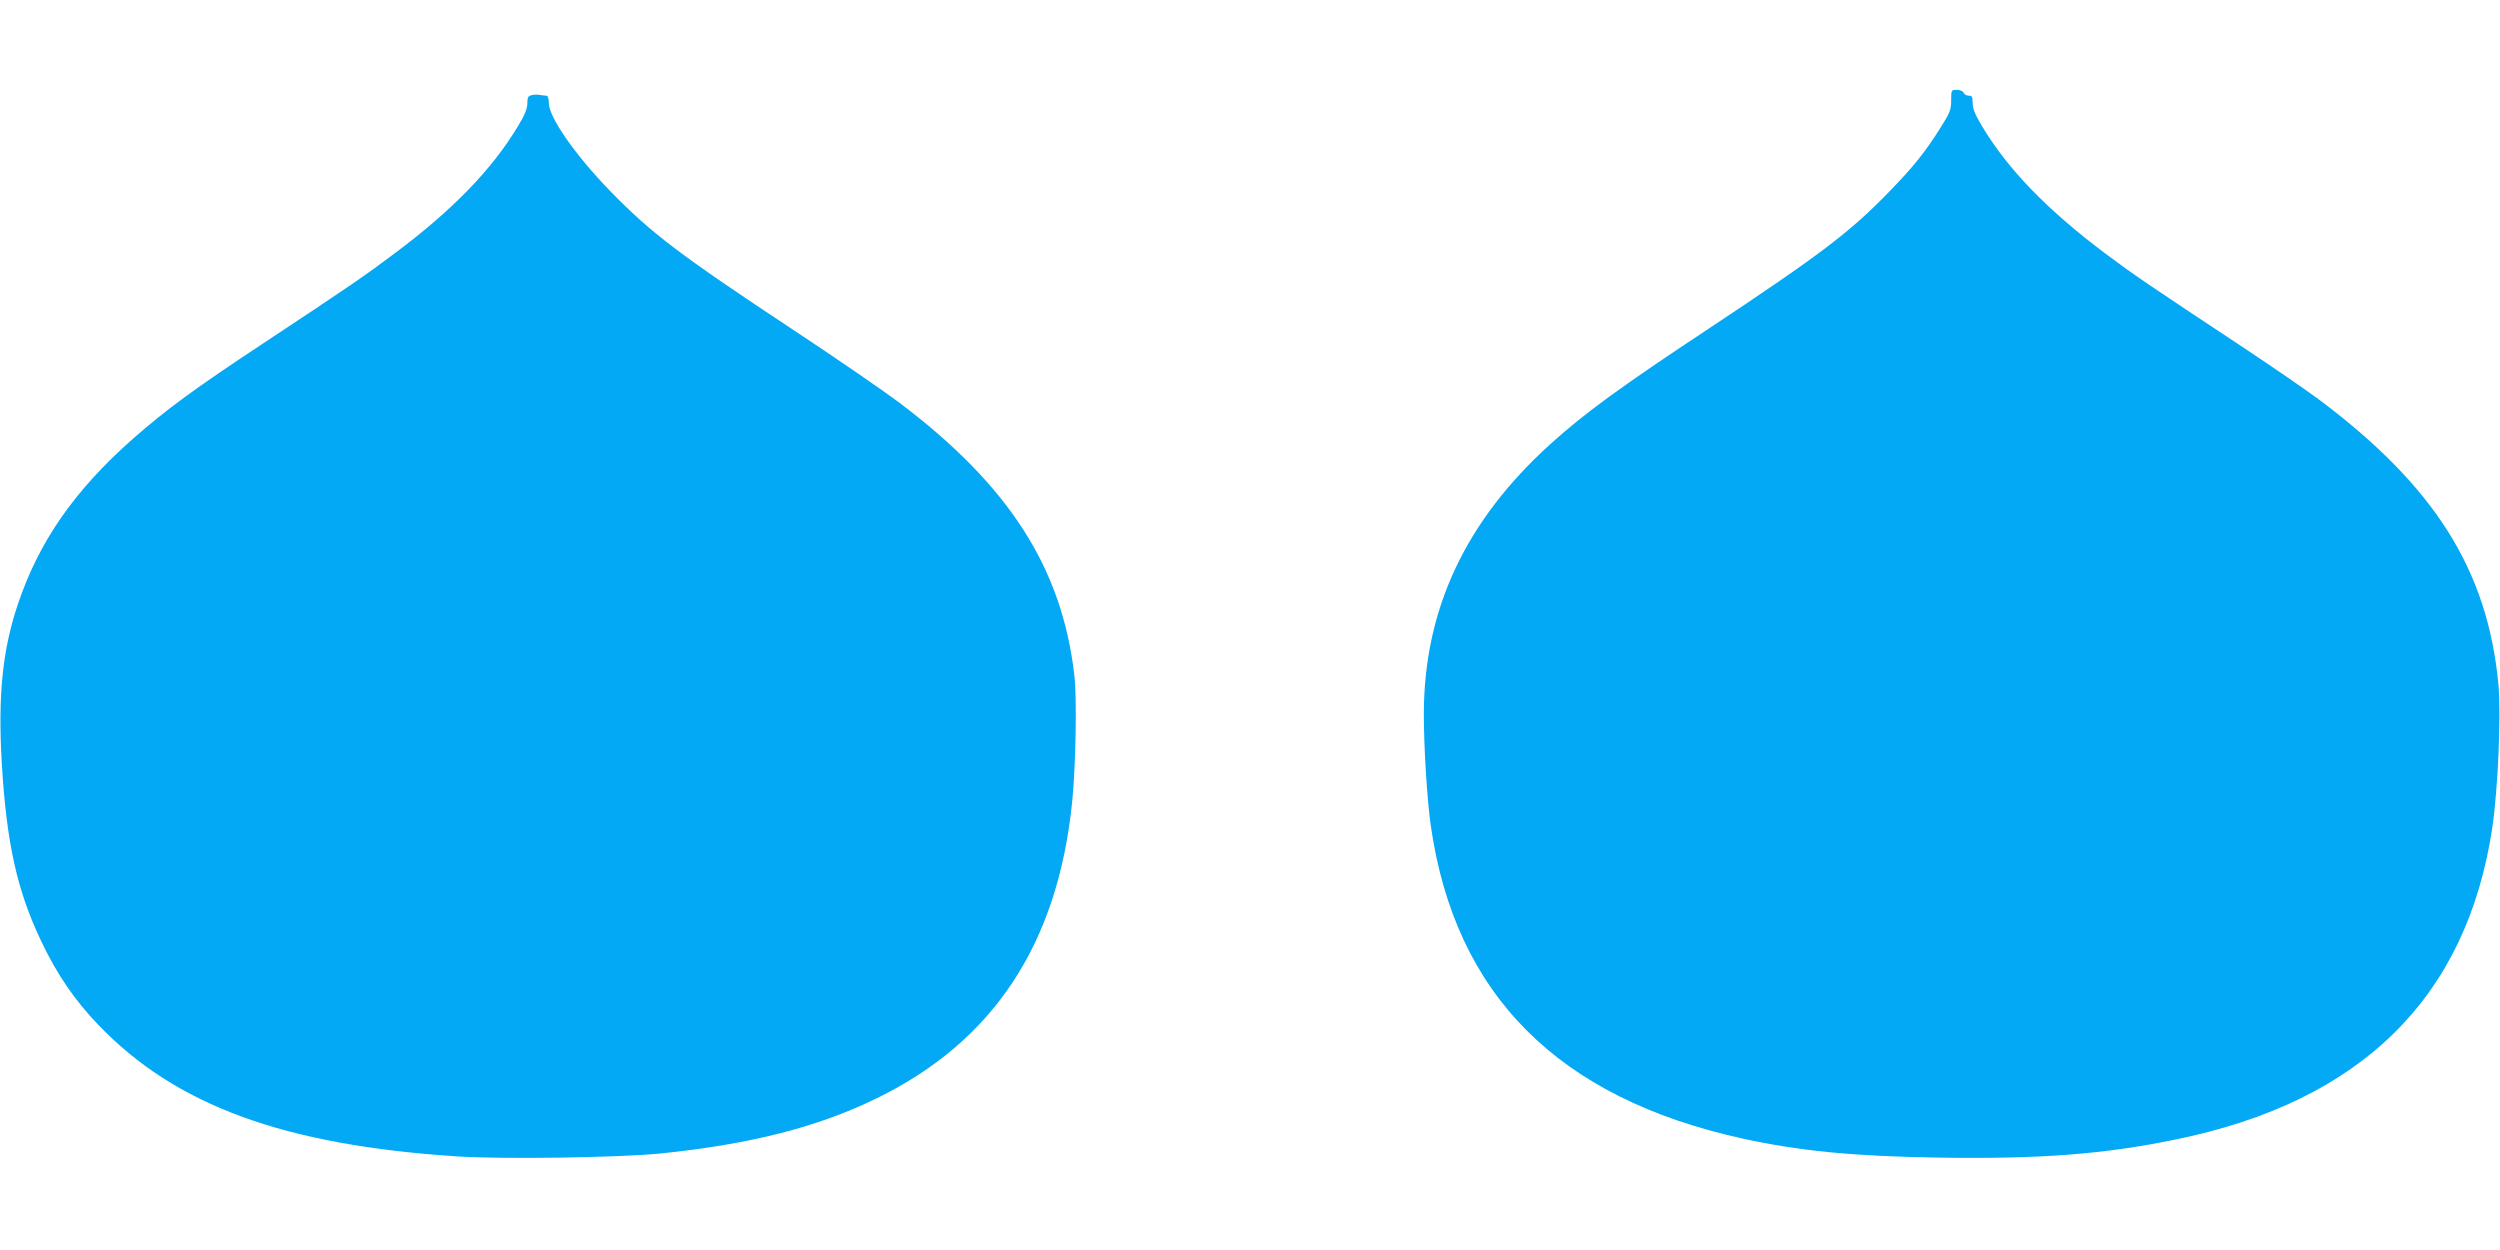
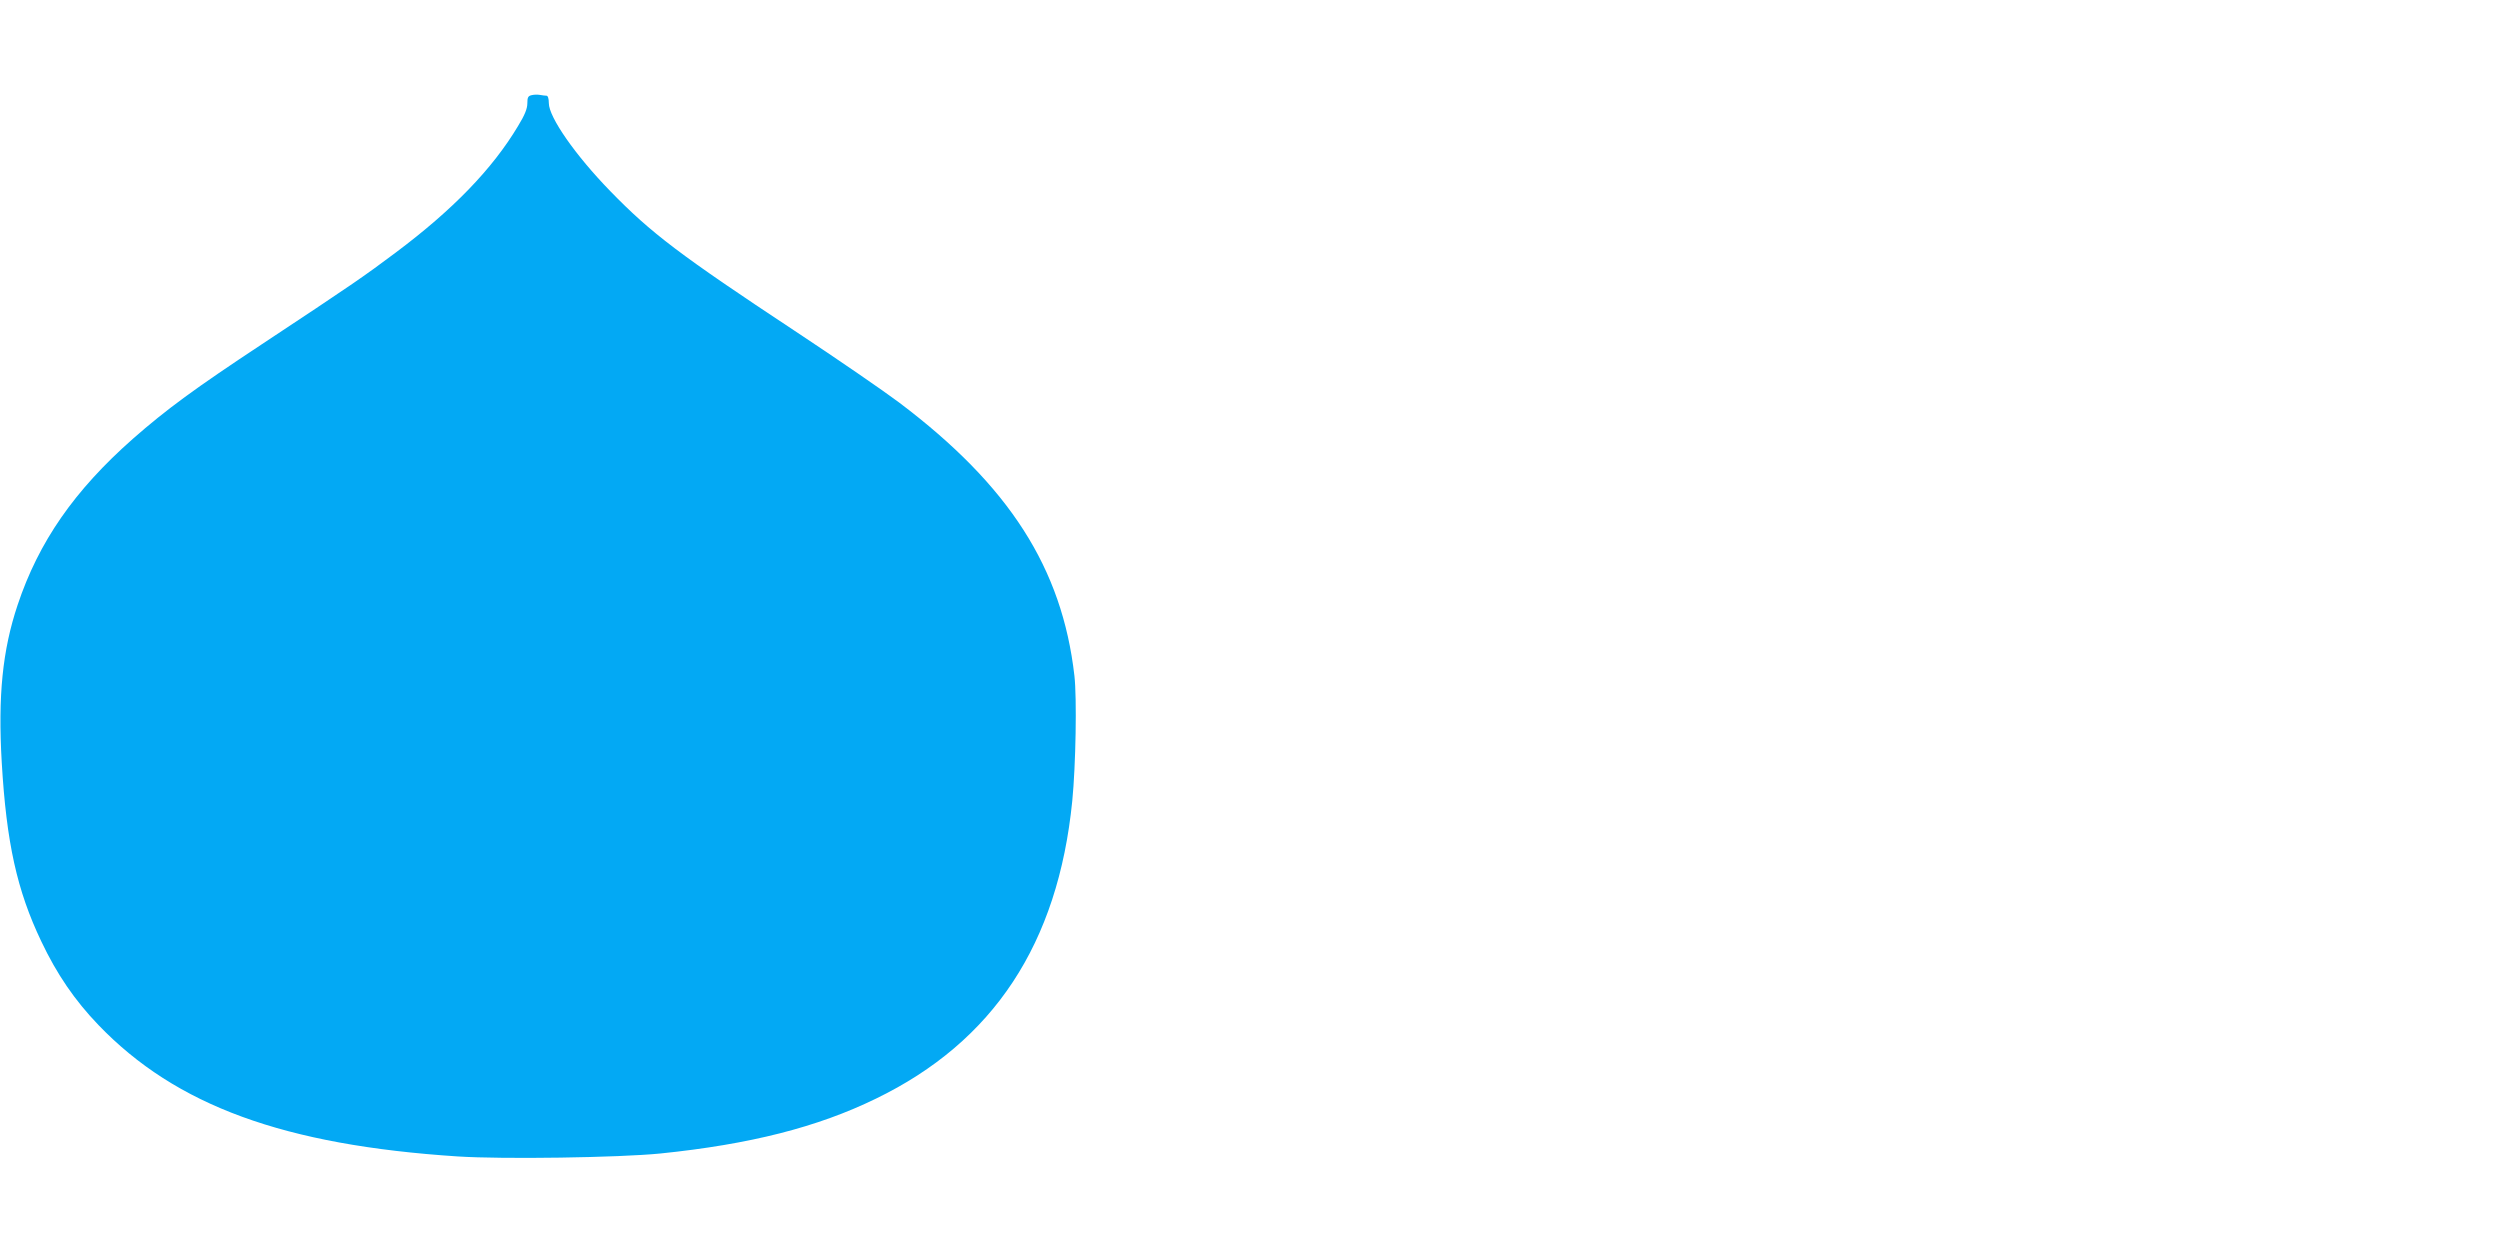
<svg xmlns="http://www.w3.org/2000/svg" version="1.0" width="1280pt" height="640pt" viewBox="0 0 1280 640" preserveAspectRatio="xMidYMid meet">
  <g transform="translate(0,640) scale(0.1,-0.1)" fill="#03a9f4" stroke="none">
-     <path d="M9990 5887 c0 -48 -6 -64 -54 -140 -78 -124 -137 -198 -256 -321 -207 -214 -352 -324 -920 -701 -466 -308 -646 -440 -818 -595 -438 -395 -651 -848 -652 -1385 0 -173 17 -445 36 -575 125 -864 651 -1391 1594 -1599 293 -64 566 -91 1006 -98 516 -8 850 17 1219 94 948 195 1486 728 1616 1598 29 200 45 576 31 730 -55 585 -325 1014 -917 1458 -66 49 -239 168 -385 265 -501 331 -565 375 -715 487 -297 224 -496 430 -627 649 -35 58 -48 90 -48 118 0 32 -3 38 -20 38 -11 0 -23 7 -26 15 -4 9 -19 15 -35 15 -28 0 -29 -1 -29 -53z" />
    <path d="M2723 5913 c-19 -4 -23 -11 -23 -42 0 -27 -13 -60 -48 -117 -131 -219 -333 -428 -627 -648 -160 -120 -225 -165 -685 -469 -342 -226 -487 -332 -660 -484 -299 -264 -482 -527 -590 -851 -77 -231 -101 -464 -81 -807 24 -410 78 -654 202 -914 80 -169 172 -303 293 -429 397 -413 950 -615 1840 -673 231 -15 825 -6 1036 15 460 47 806 135 1105 281 602 292 932 793 1005 1524 18 183 24 527 11 641 -63 551 -333 973 -896 1398 -77 58 -318 224 -536 368 -587 388 -735 500 -944 715 -179 184 -315 379 -315 451 0 24 -5 38 -12 38 -7 0 -22 2 -33 4 -11 2 -30 2 -42 -1z" />
  </g>
</svg>